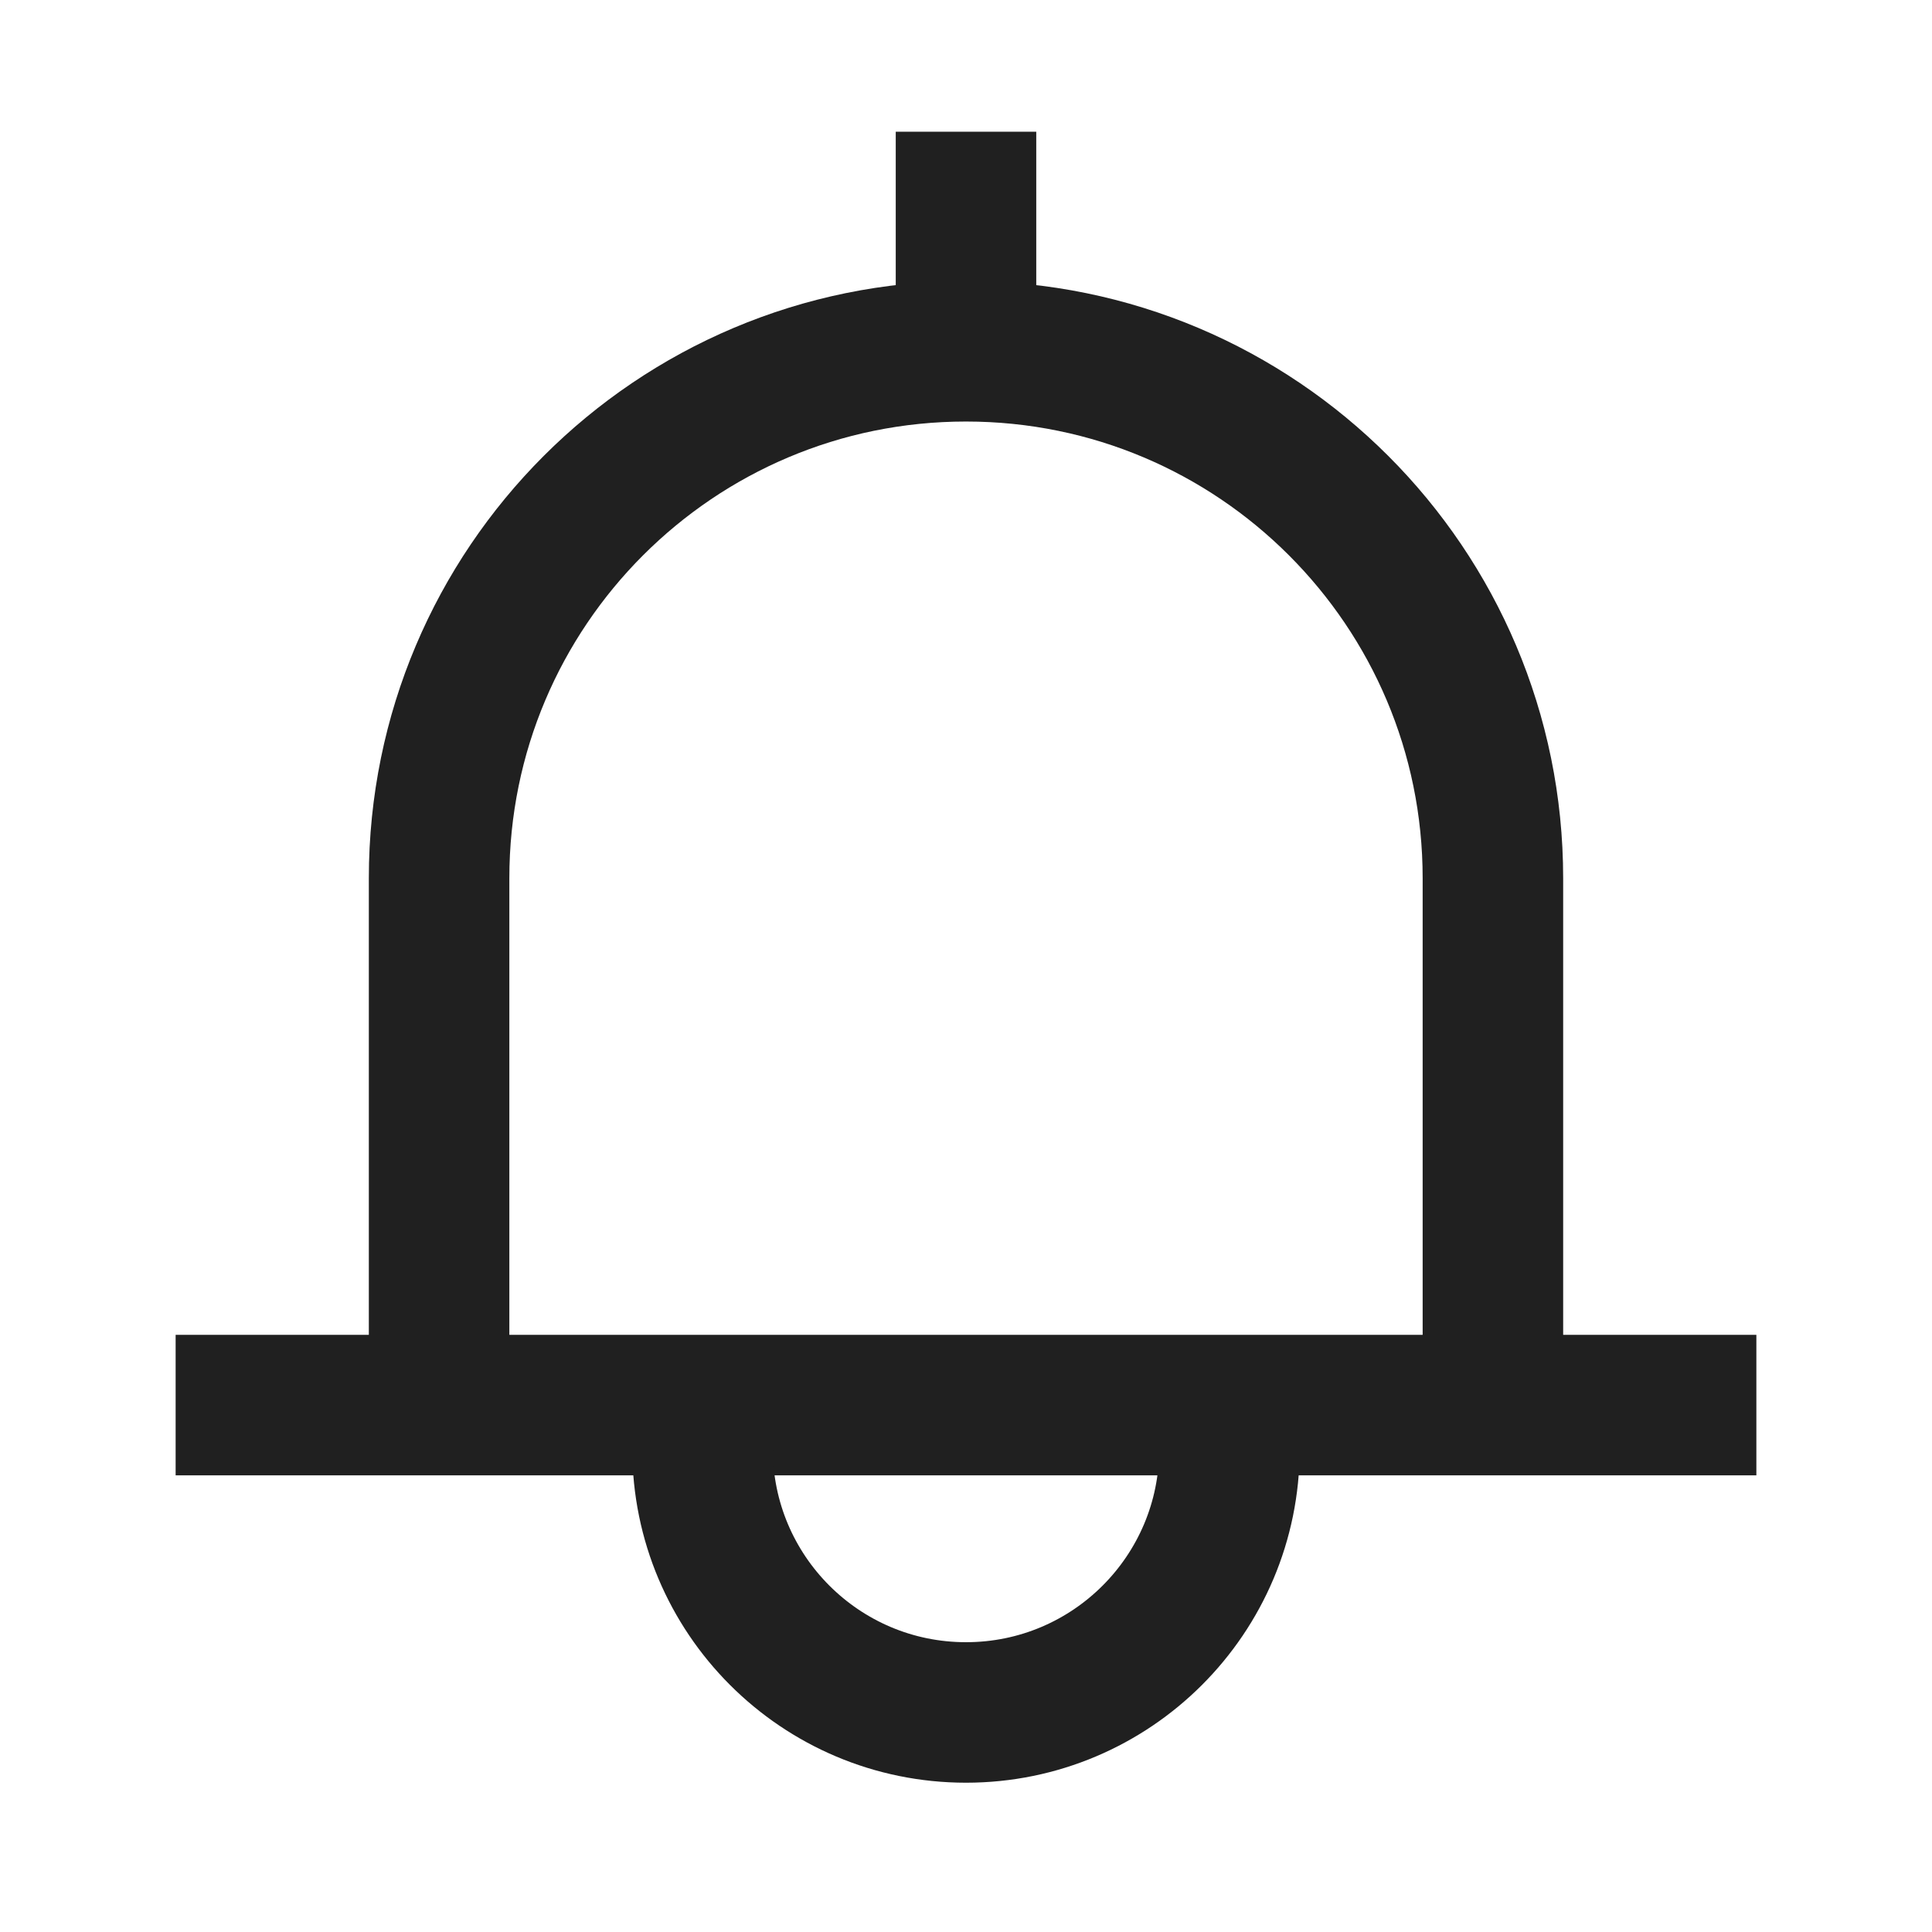
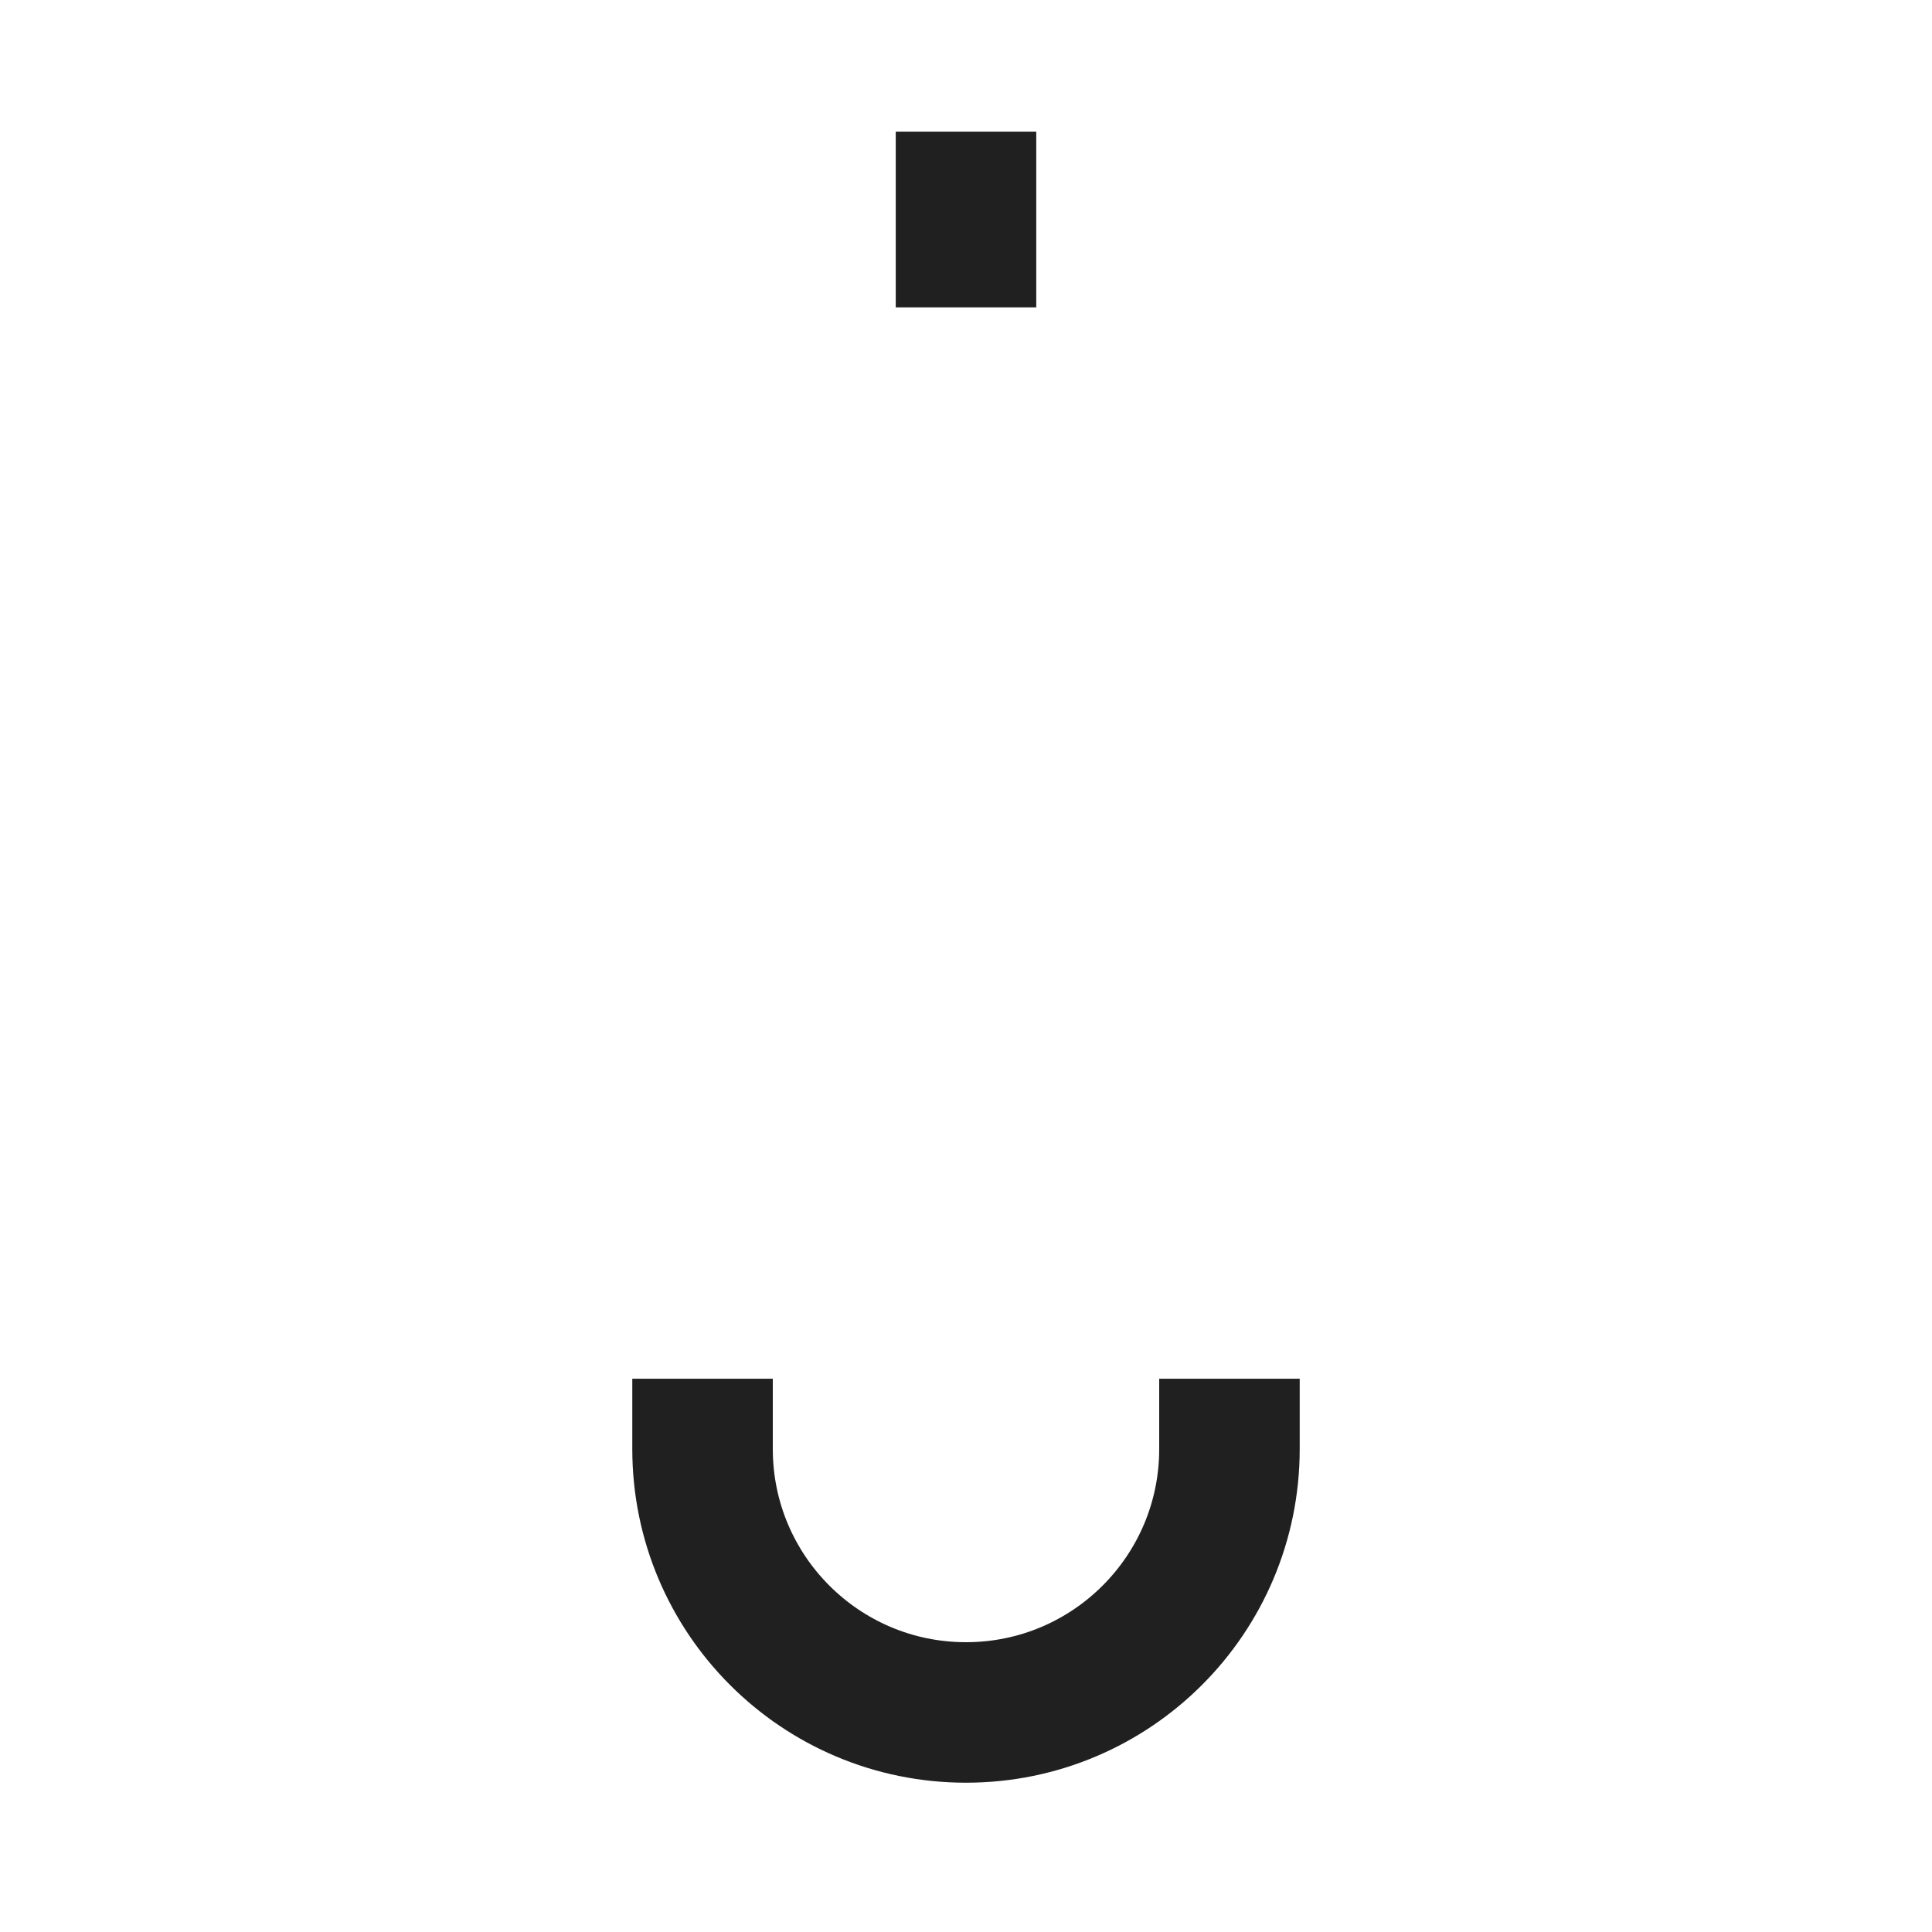
<svg xmlns="http://www.w3.org/2000/svg" width="22" height="22" viewBox="0 0 22 22" fill="none">
-   <path d="M2 16H20" stroke="#202020" stroke-width="1.6" />
-   <path d="M17 16V10C17 6.686 14.314 4 11 4V4C7.686 4 5 6.686 5 10V16" stroke="#202020" stroke-width="1.6" />
  <path d="M11 1.5V3.5" stroke="#202020" stroke-width="1.6" />
  <path d="M14 16.5C14 18.157 12.657 19.5 11 19.5C9.343 19.5 8 18.157 8 16.5" stroke="#202020" stroke-width="1.6" stroke-linecap="square" />
</svg>